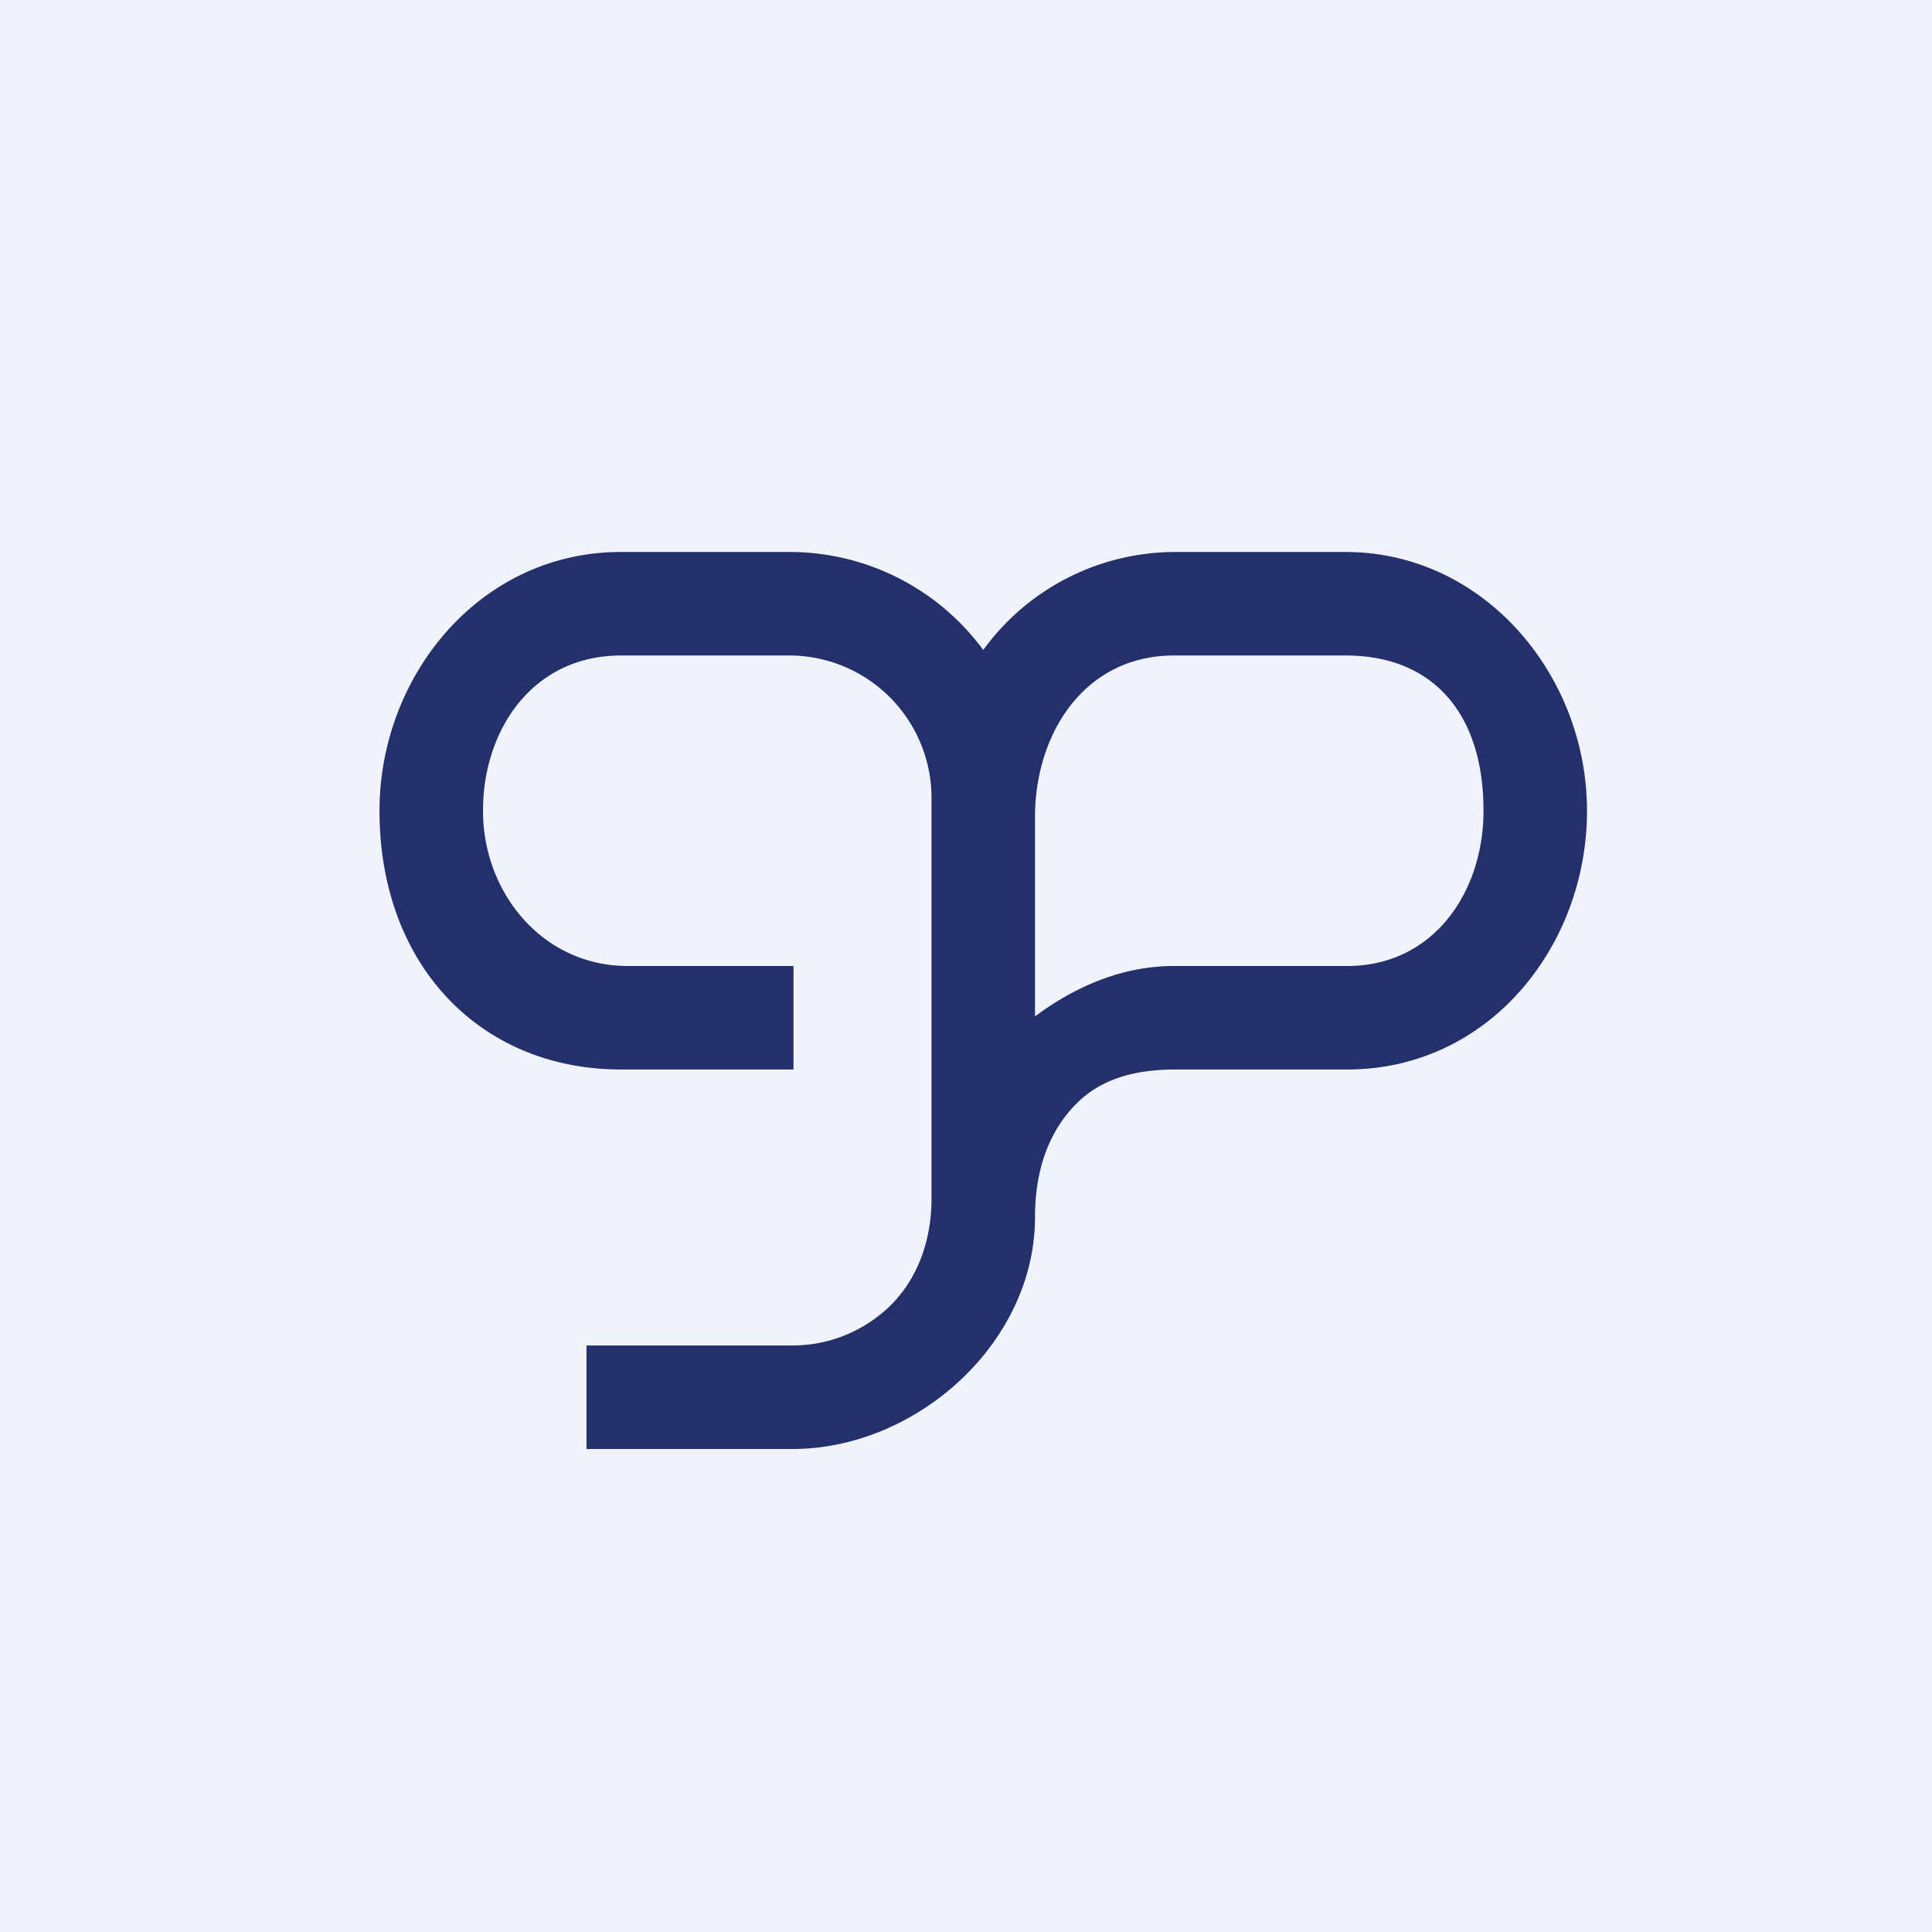
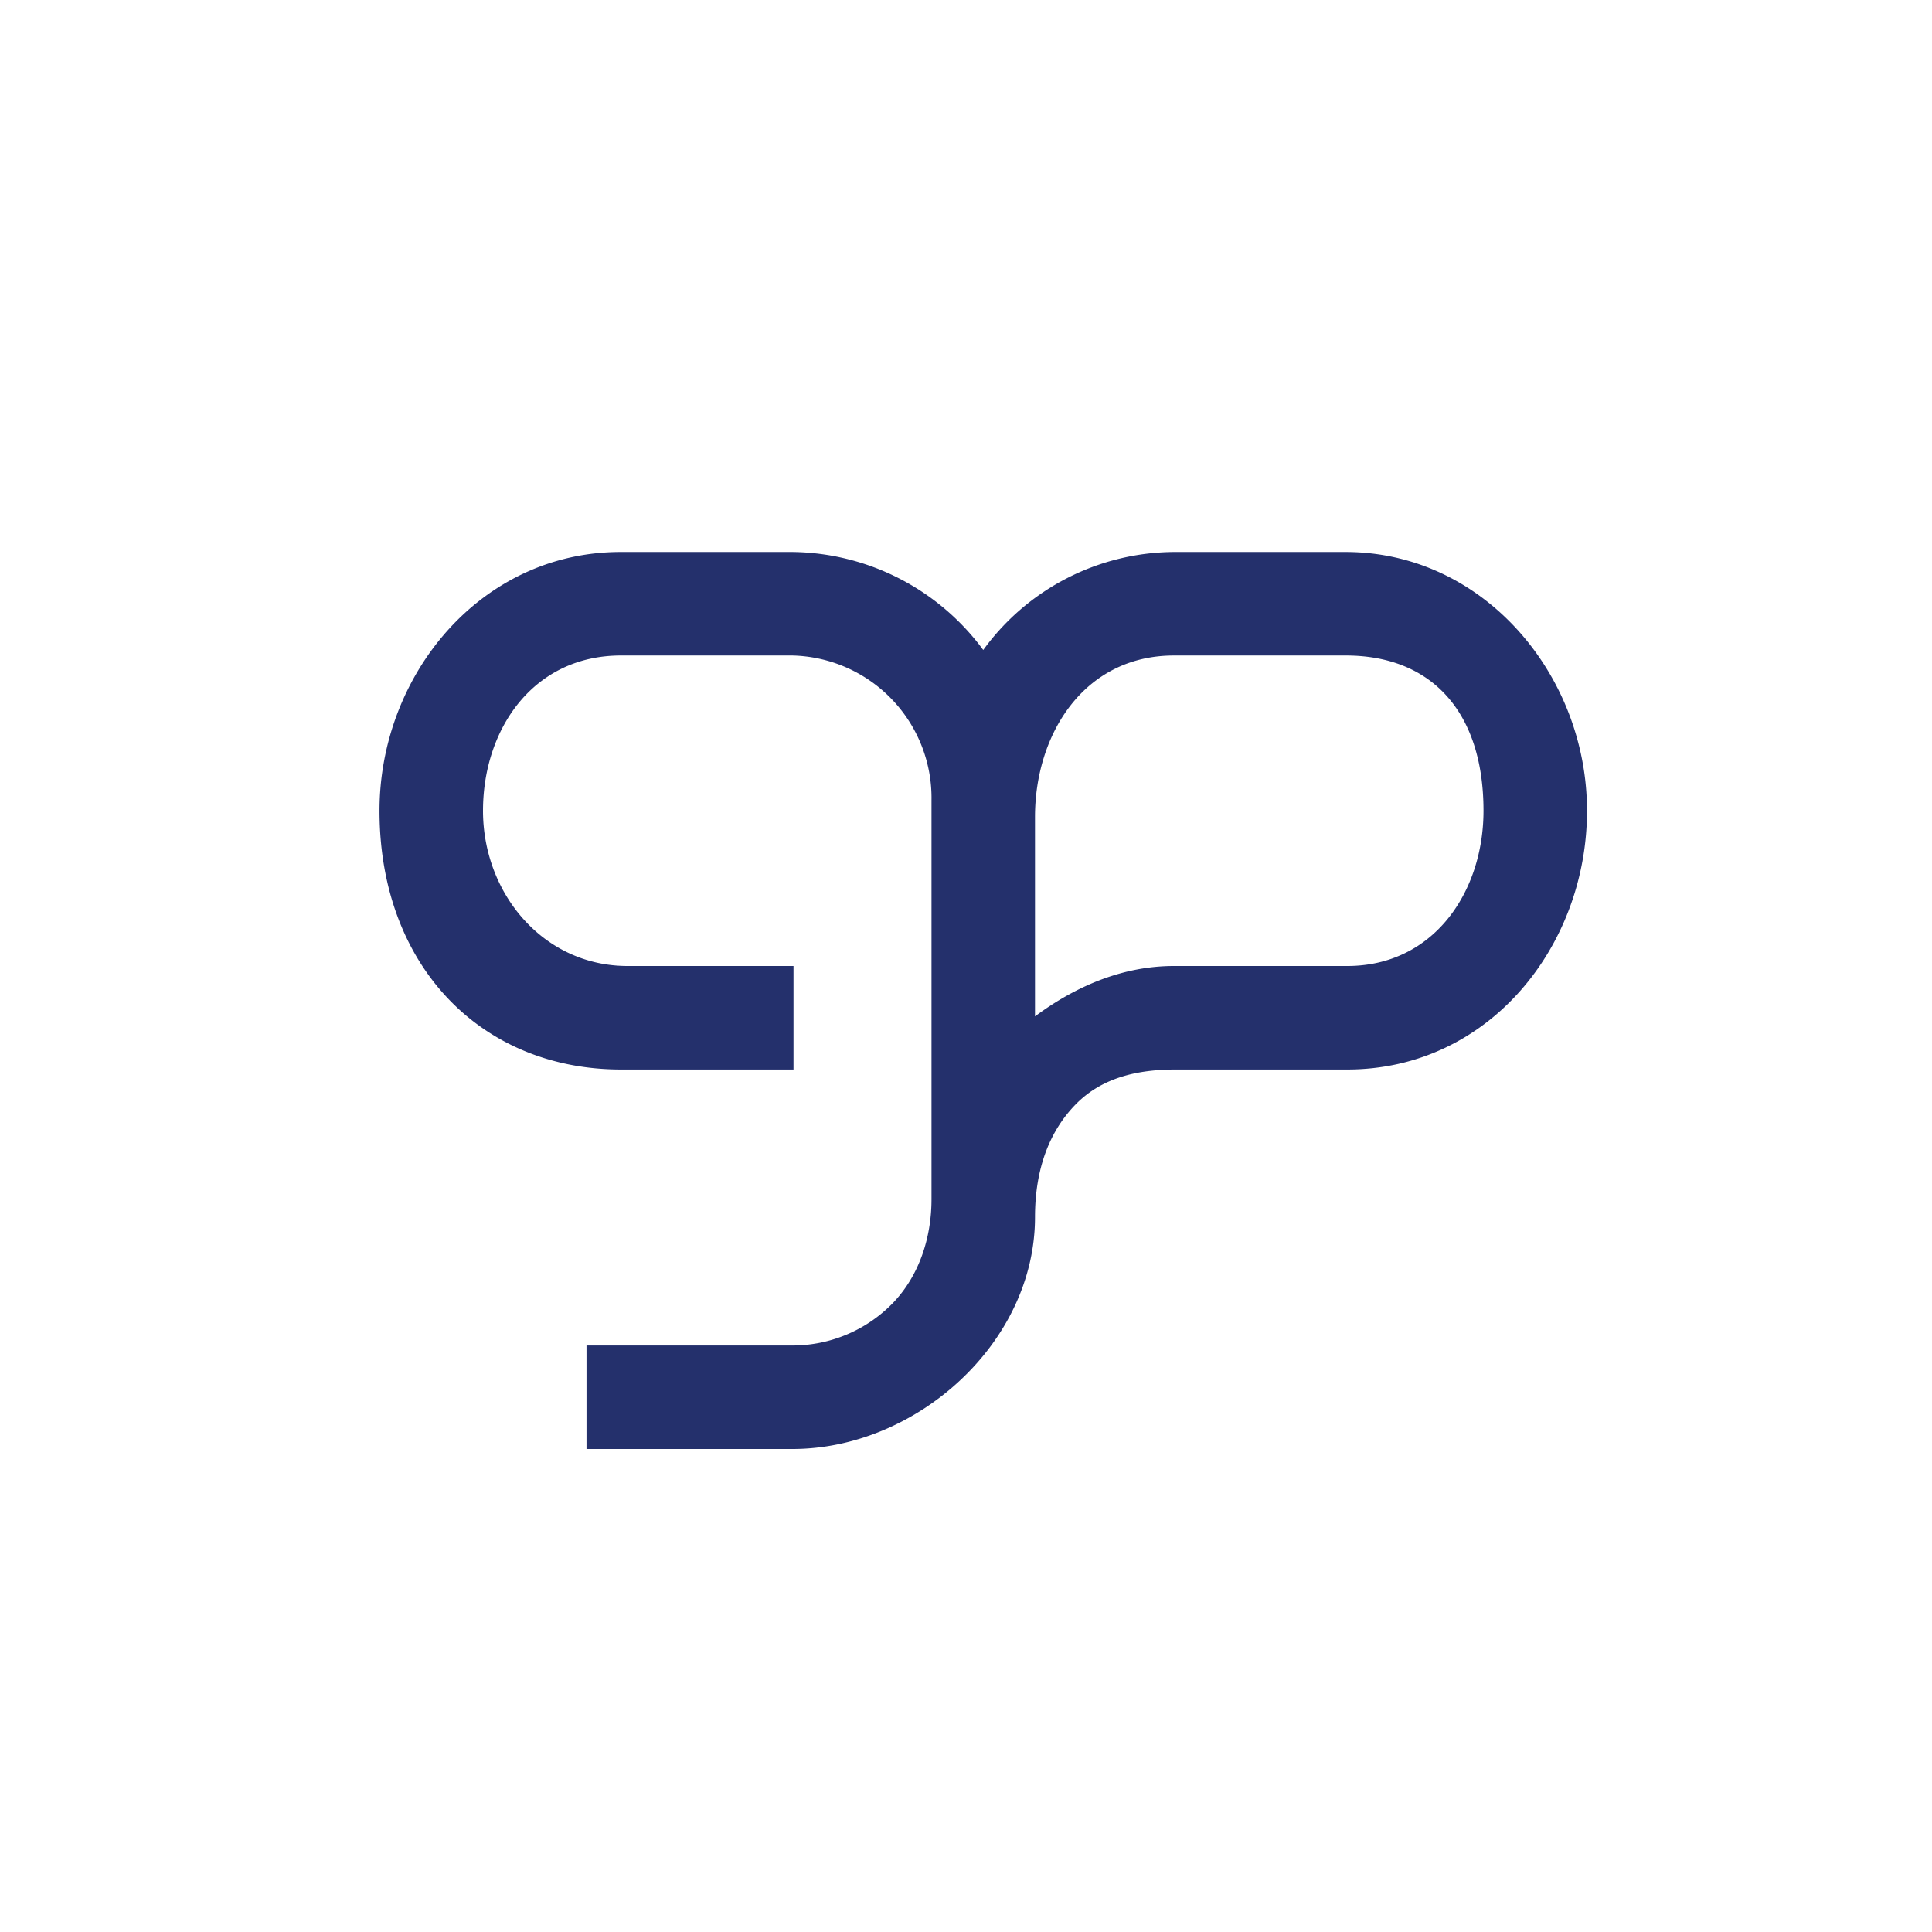
<svg xmlns="http://www.w3.org/2000/svg" width="56" height="56" viewBox="0 0 56 56">
-   <path fill="#F0F3FA" d="M0 0h56v56H0z" />
  <path d="M46 23.5c0-3.92-2.98-7.5-7-7.5h-4.97a6.88 6.88 0 0 0-5.53 2.84A6.97 6.97 0 0 0 22.97 16h-4.98C13.92 16 11 19.58 11 23.5c0 4.5 2.95 7.5 7 7.5h5v-3h-4.81C15.75 28 14 25.9 14 23.5c0-2.36 1.45-4.5 4-4.5h4.97A4.13 4.13 0 0 1 27 23.2v11.56c0 1.12-.36 2.22-1.12 3.01A4.06 4.06 0 0 1 22.97 39H17v3h5.97c3.59 0 7.03-3.07 7.03-6.72 0-1.4.42-2.5 1.19-3.28.77-.78 1.81-1 2.89-1h4.97c4.1 0 6.95-3.57 6.95-7.5Zm-3 0c0 2.36-1.45 4.5-3.95 4.5h-5.02c-1.47 0-2.83.57-4.03 1.46v-5.78c0-2.4 1.42-4.68 4.03-4.68h4.98c2.48 0 3.99 1.63 3.99 4.5Z" fill="#24306C" />
</svg>